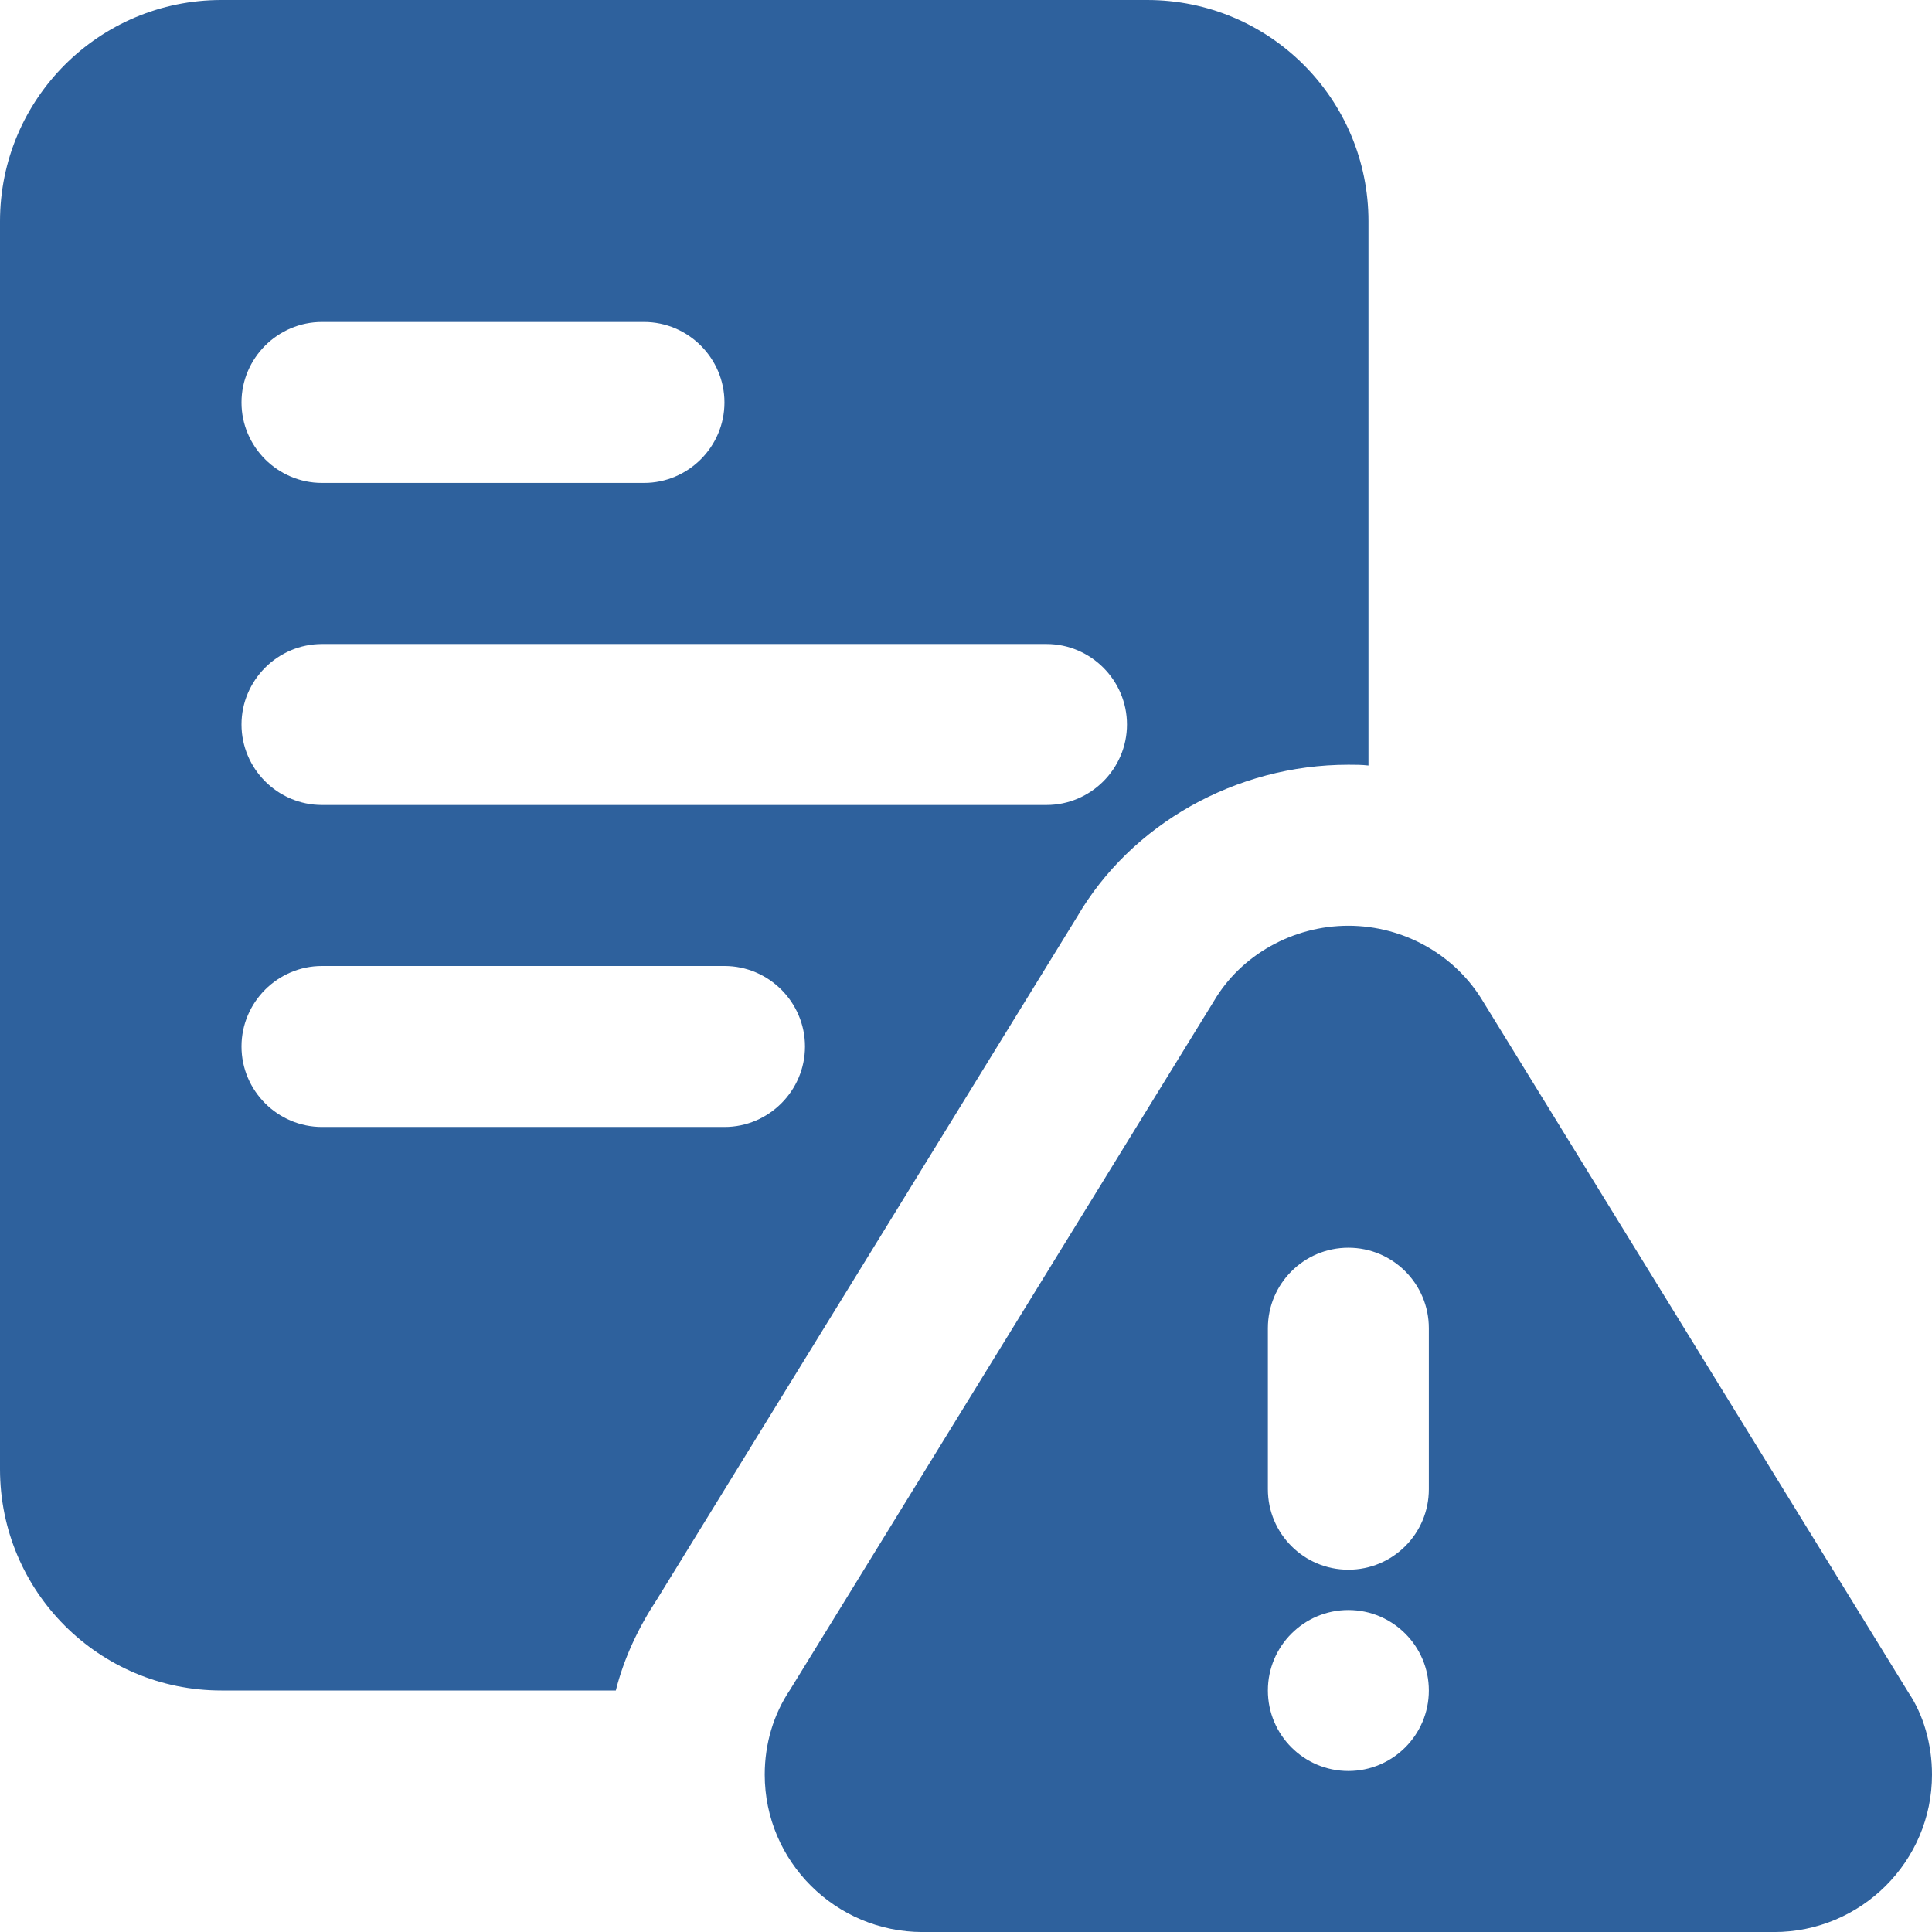
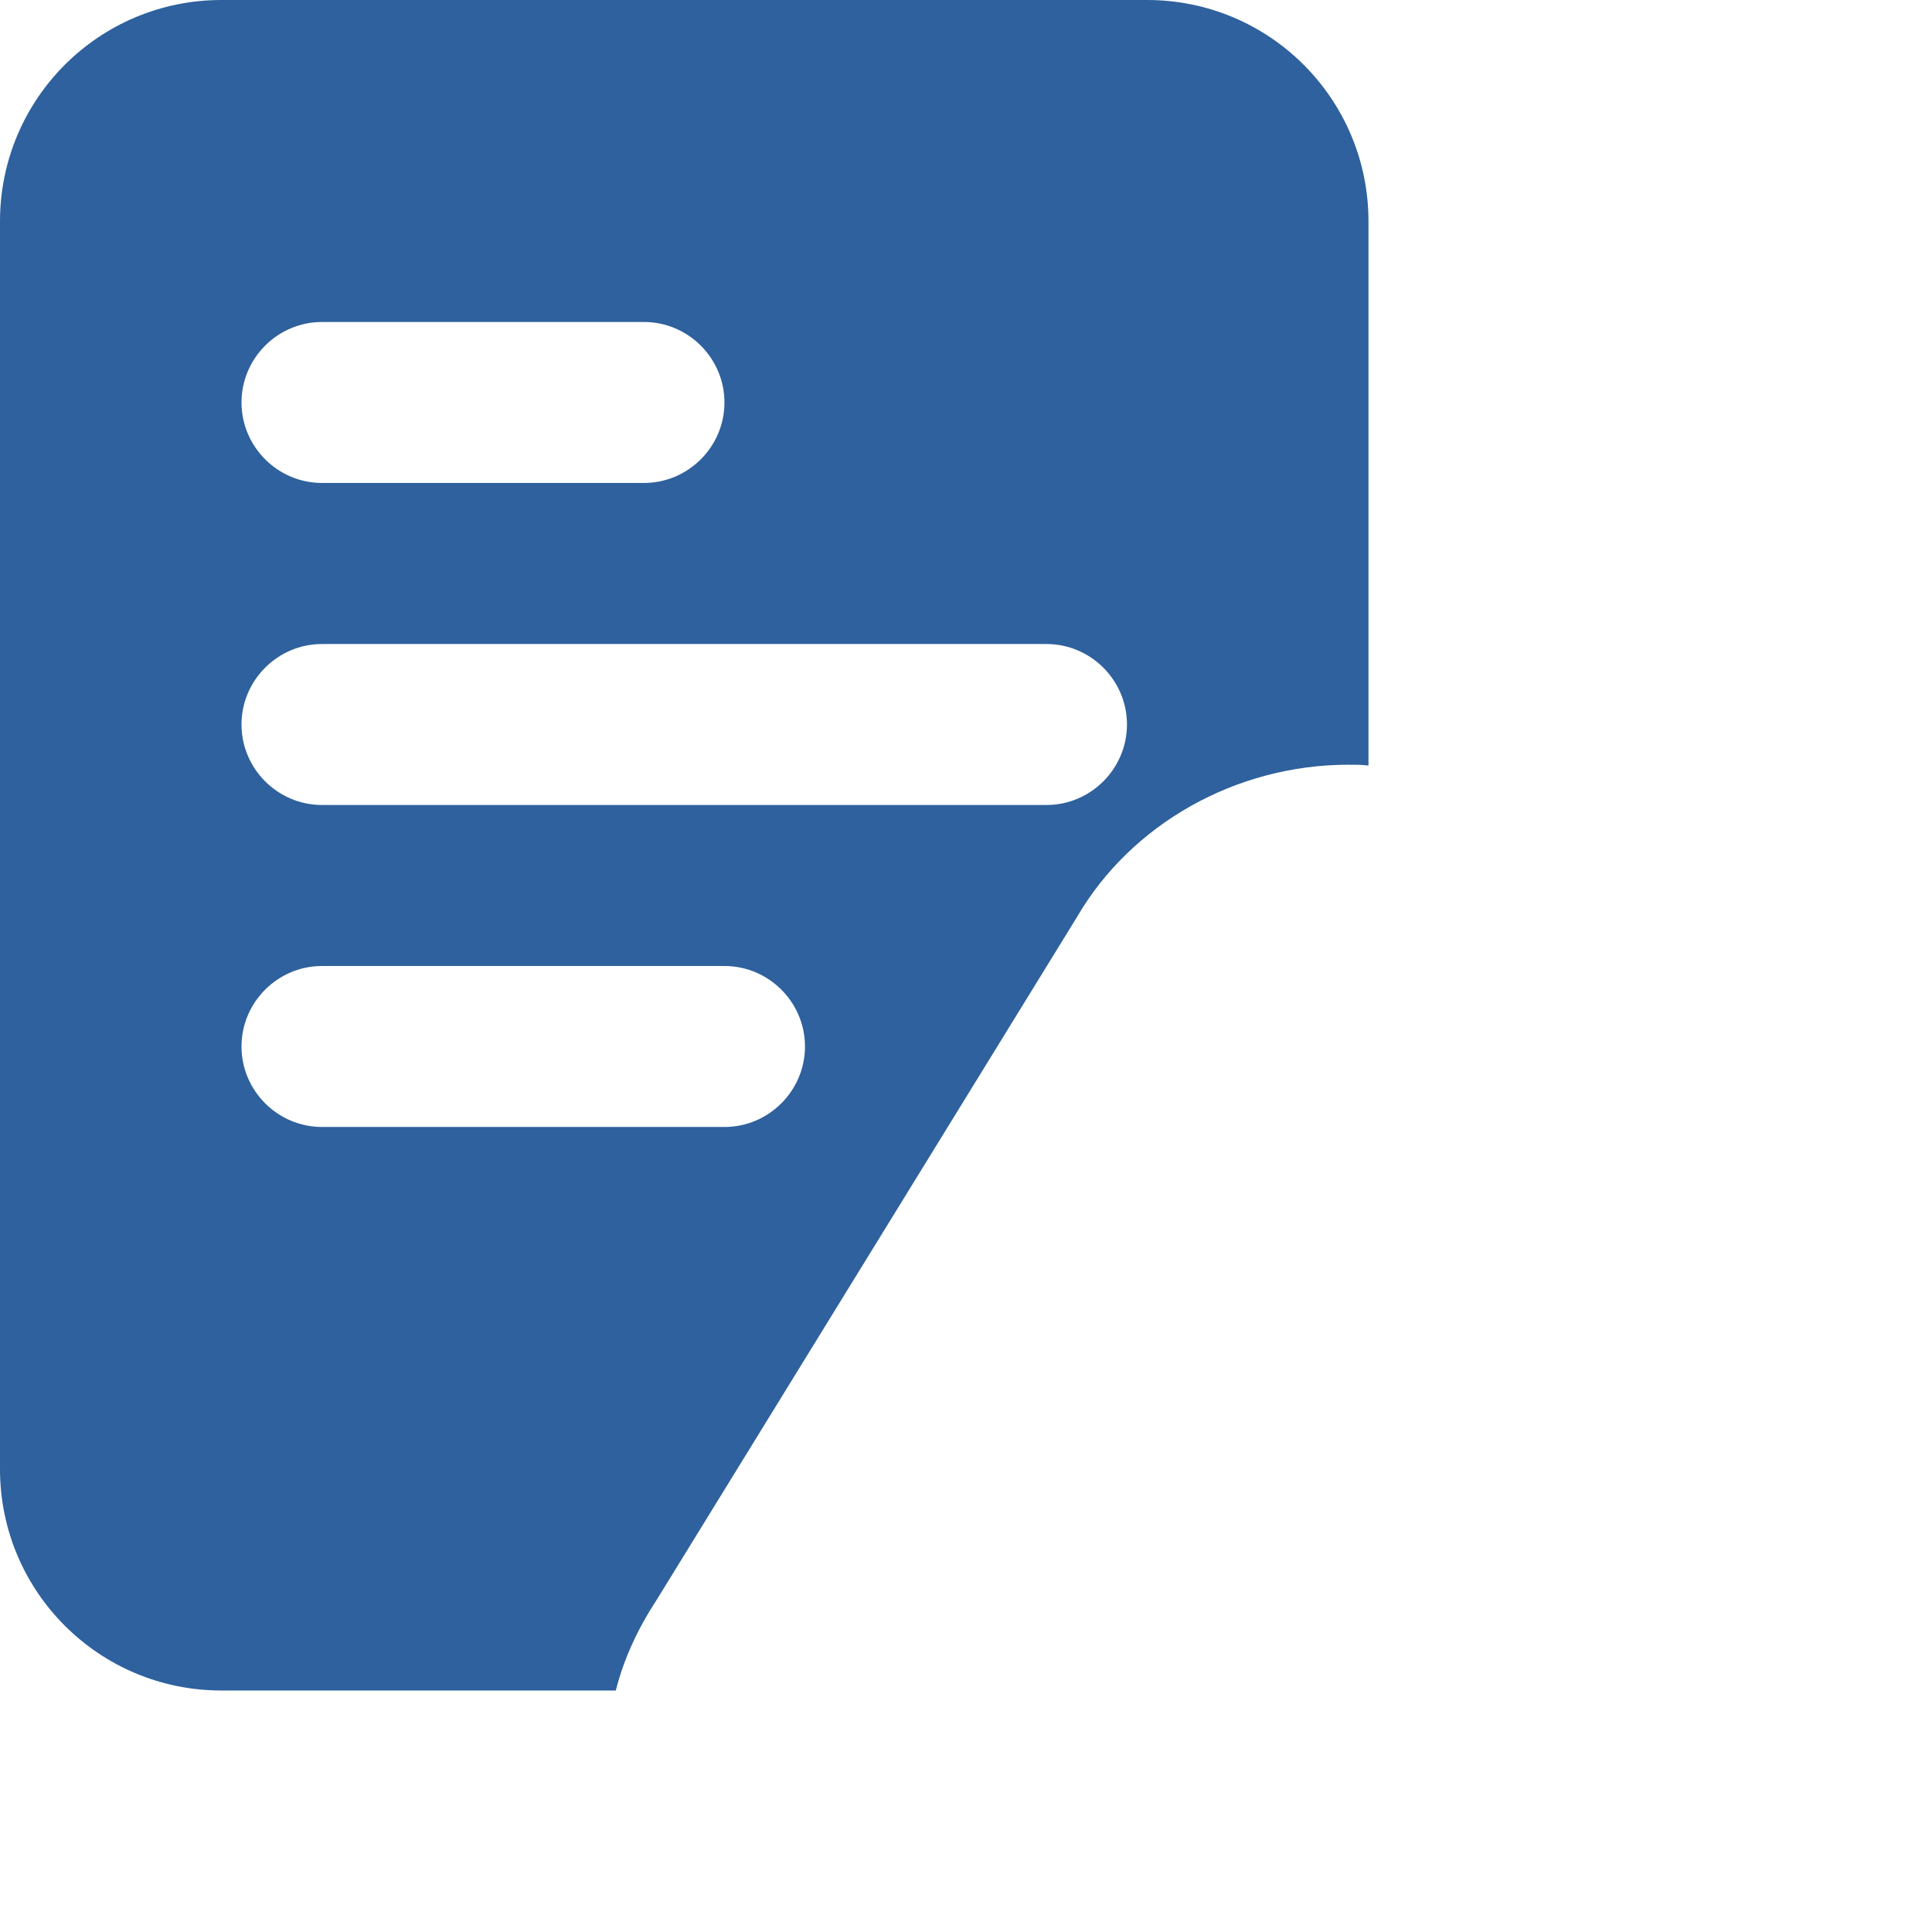
<svg xmlns="http://www.w3.org/2000/svg" id="Layer_1" viewBox="0 0 512 512">
  <defs>
    <style>.cls-1{fill:#2e619d;}</style>
  </defs>
  <path class="cls-1" d="m304,0H58.67C26.24,0,0,26.24,0,58.67v330.67C0,421.76,26.24,448,58.67,448h104.53c2.13-8.53,5.97-16.64,10.88-24.11l111.36-180.91c14.29-24.53,42.03-40.32,71.89-40.32,1.71,0,3.63,0,5.33.21V58.67C362.67,26.24,336.43,0,304,0h0ZM85.33,85.33h85.33c11.73,0,21.33,9.6,21.33,21.33s-9.6,21.33-21.33,21.33h-85.33c-11.73,0-21.33-9.6-21.33-21.33s9.6-21.33,21.33-21.33Zm106.67,213.33h-106.67c-11.73,0-21.33-9.6-21.33-21.33s9.6-21.33,21.33-21.33h106.67c11.73,0,21.33,9.6,21.33,21.33s-9.6,21.33-21.33,21.33Zm85.33-85.33H85.33c-11.73,0-21.33-9.6-21.33-21.33s9.6-21.33,21.33-21.33h192c11.73,0,21.33,9.6,21.33,21.33s-9.6,21.33-21.33,21.33Z" />
-   <path class="cls-1" d="m505.75,448.51l-112.6-182.91c-7.36-12.5-21.1-20.27-35.82-20.27s-28.46,7.77-35.61,19.93l-112.34,182.53c-4.39,6.53-6.72,14.31-6.72,22.51,0,23,18.77,41.71,41.86,41.71h225.62c23.08,0,41.86-18.71,41.86-41.71,0-8.19-2.33-15.98-6.25-21.78h0Zm-148.42,20.82c-11.78,0-21.33-9.56-21.33-21.33s9.56-21.33,21.33-21.33,21.33,9.56,21.33,21.33-9.56,21.33-21.33,21.33Zm21.33-74.67c0,11.78-9.54,21.33-21.33,21.33s-21.33-9.56-21.33-21.33v-42.67c0-11.78,9.54-21.33,21.33-21.33s21.33,9.56,21.33,21.33v42.67Z" />
</svg>